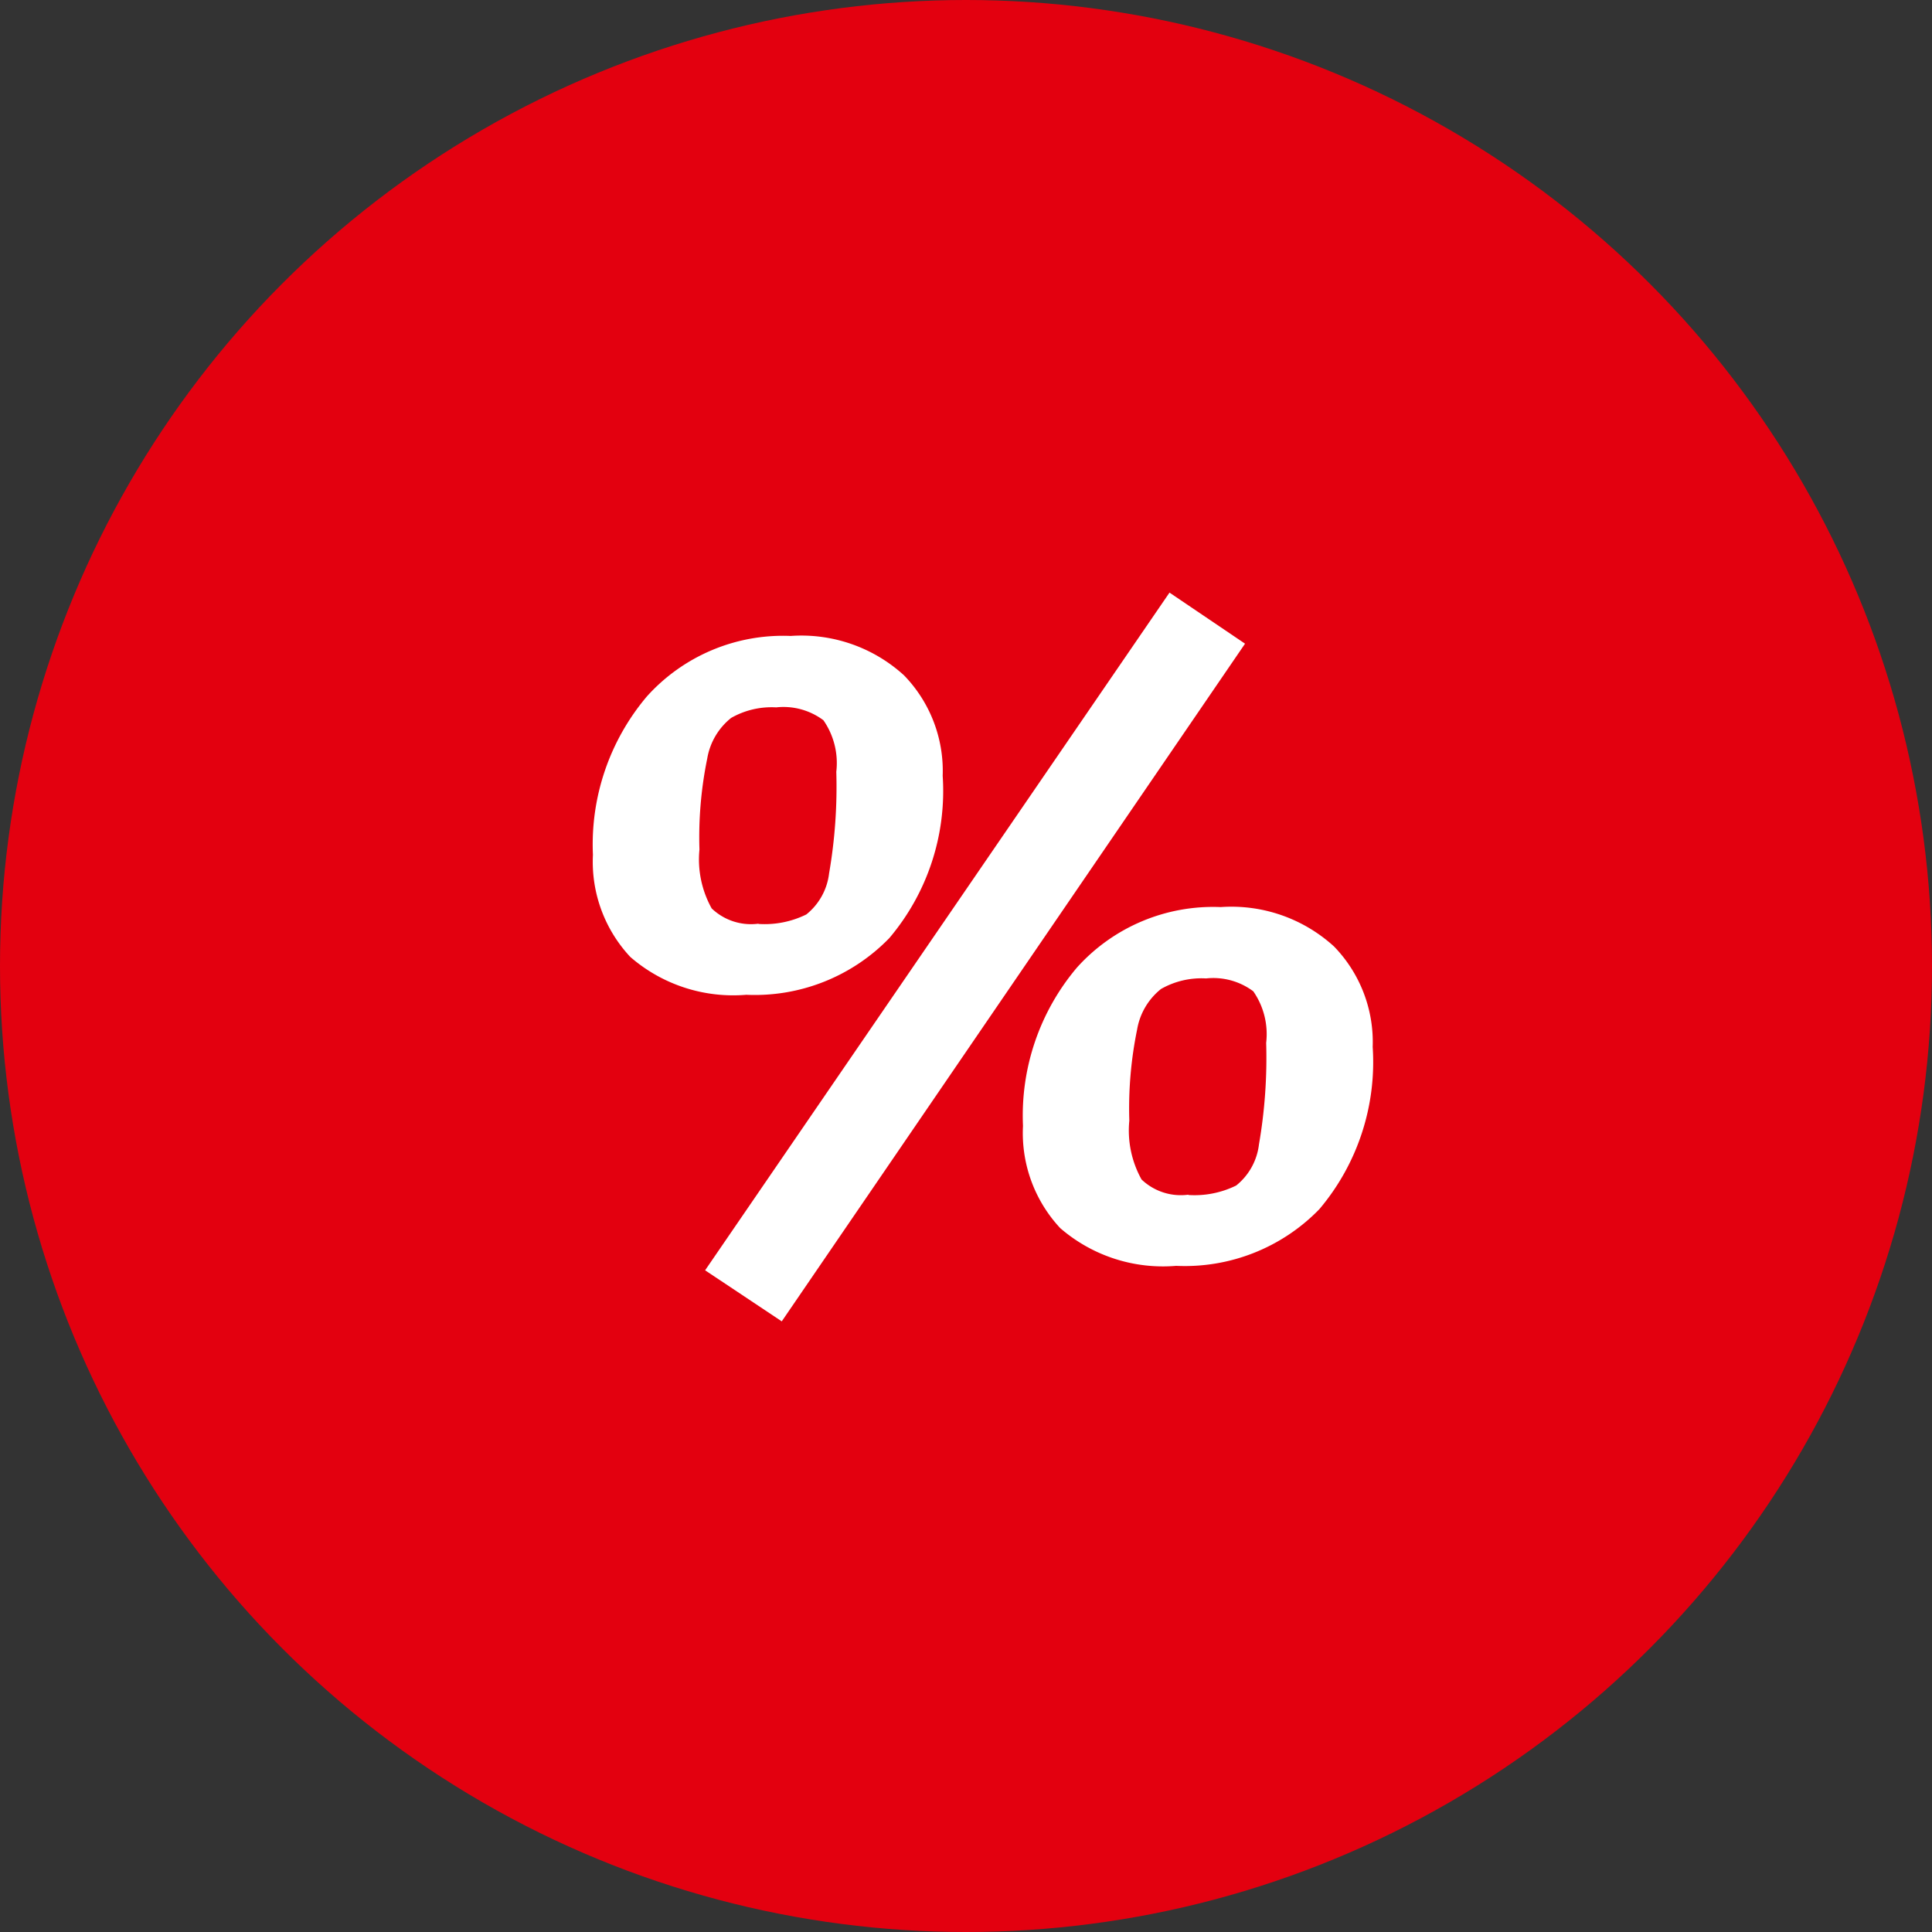
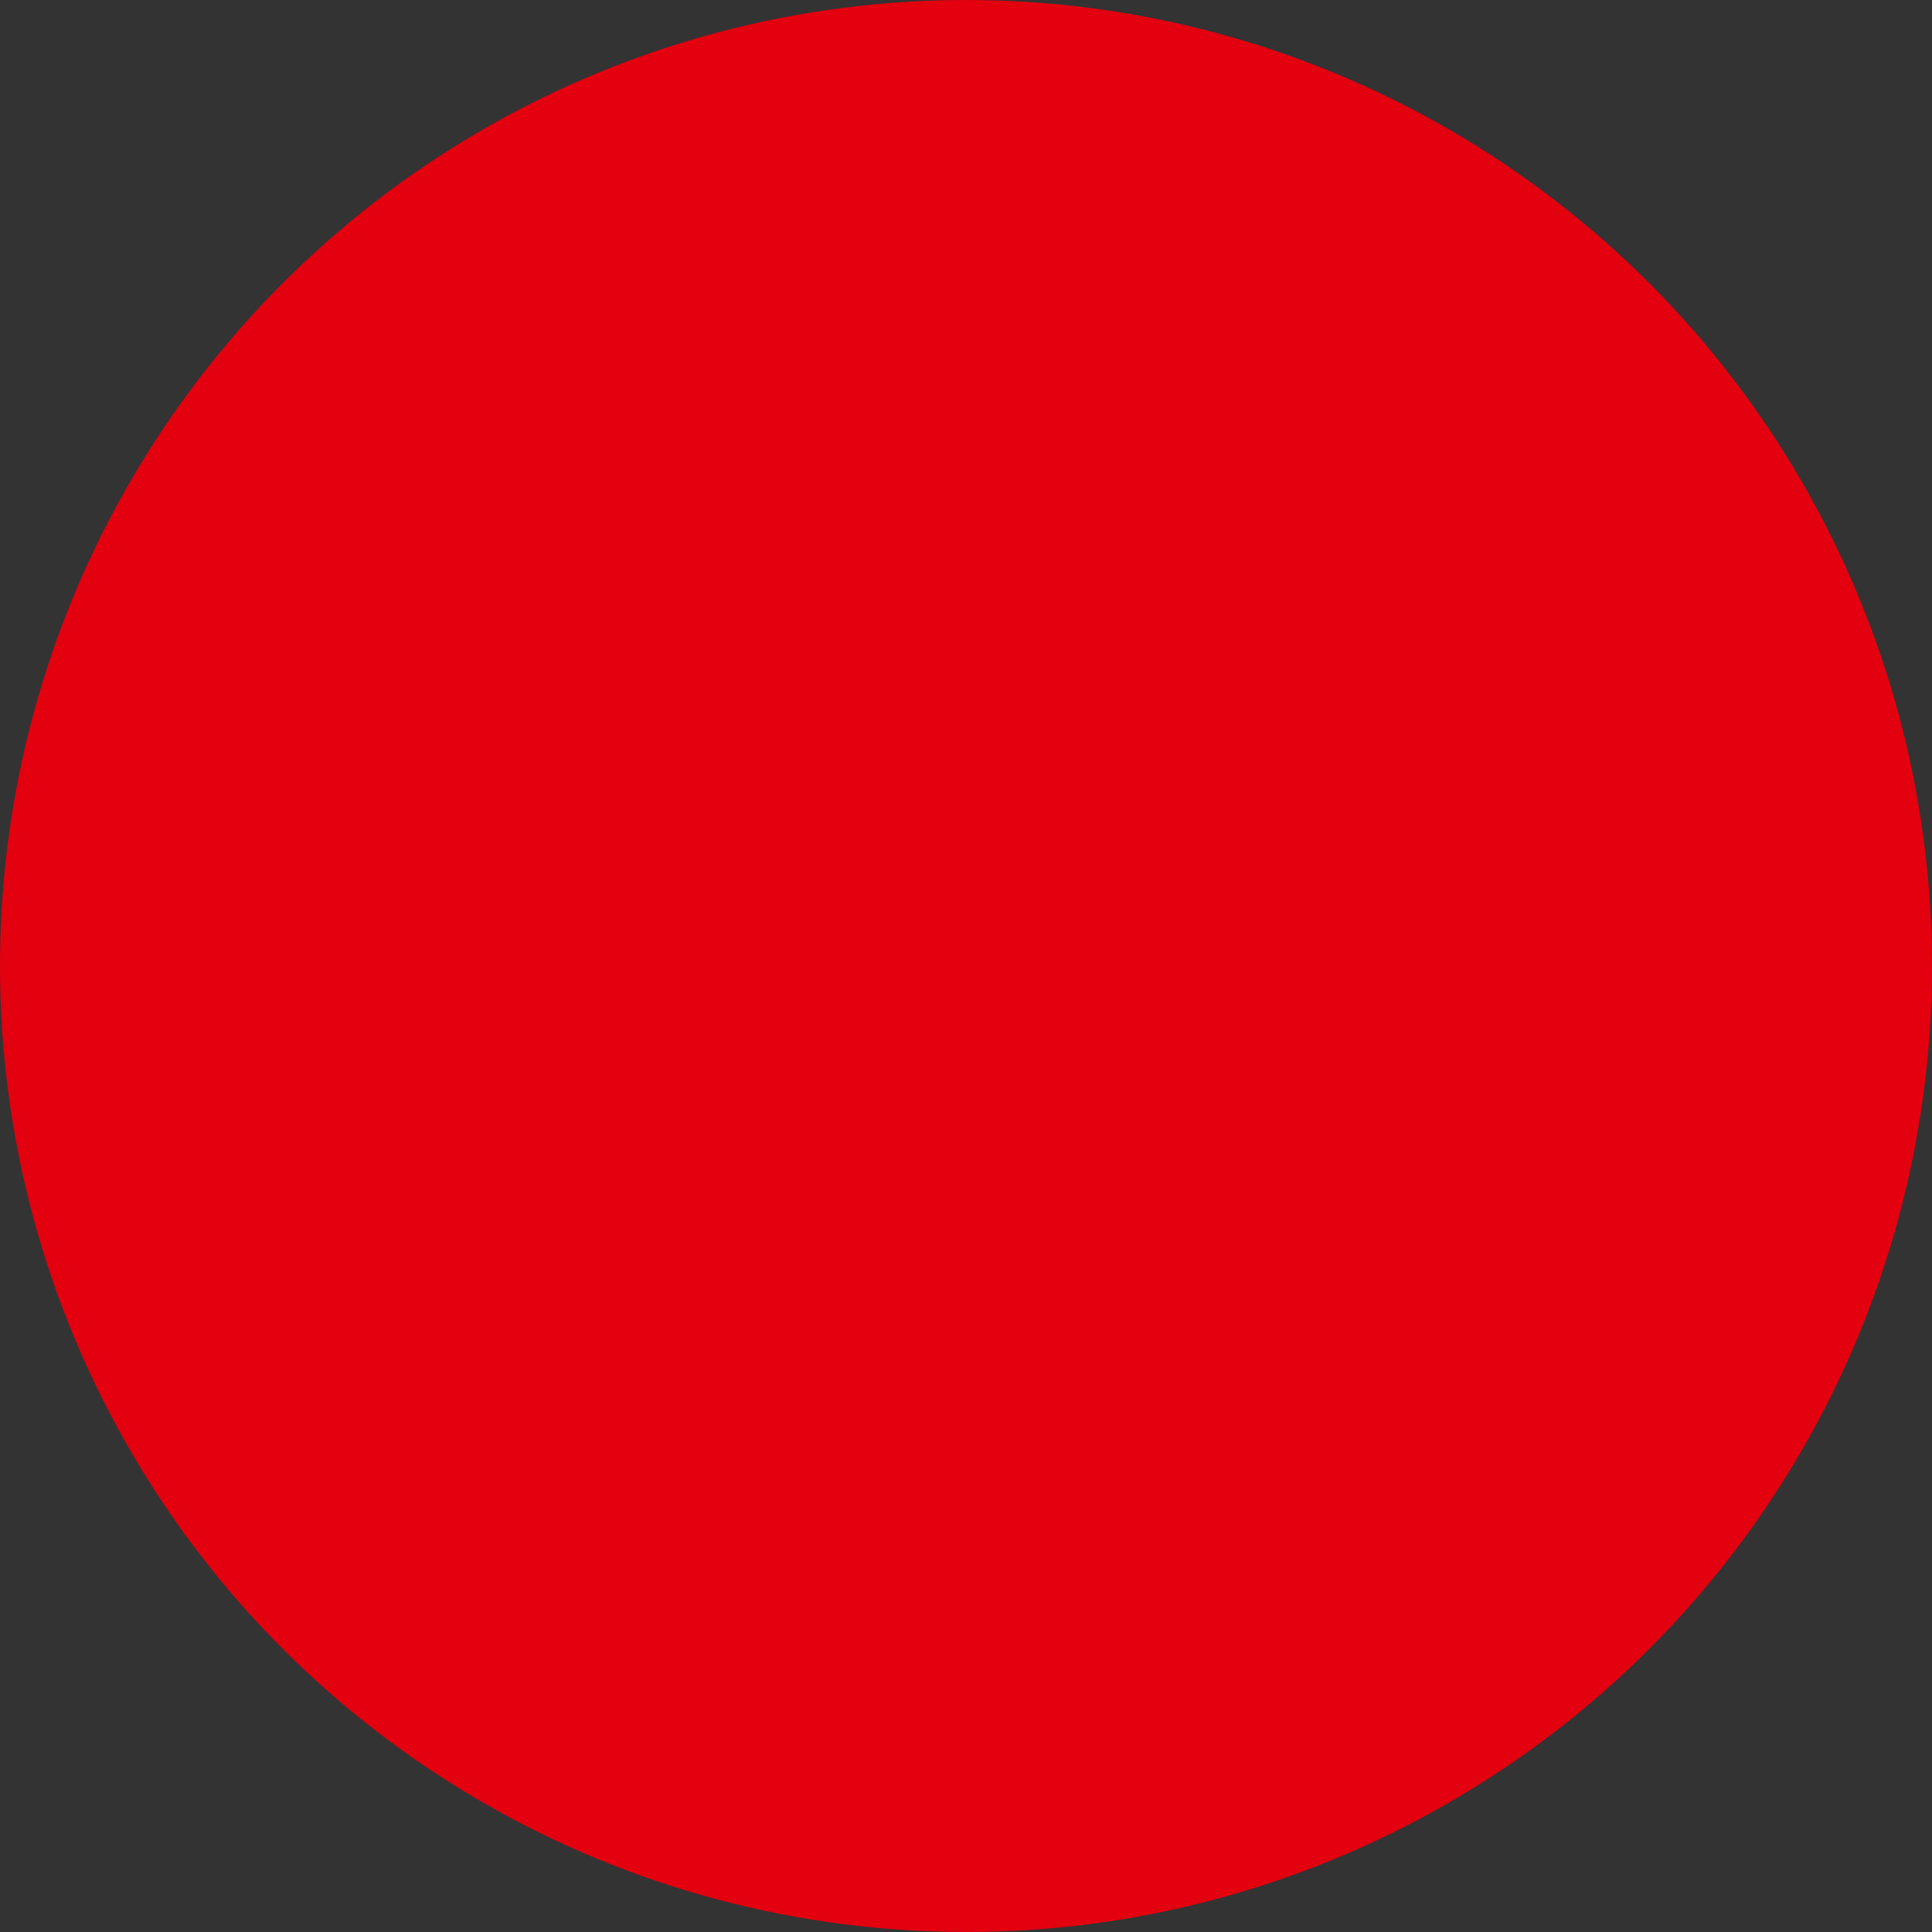
<svg xmlns="http://www.w3.org/2000/svg" id="Component_16_3" data-name="Component 16 – 3" width="30" height="30" viewBox="0 0 30 30">
  <rect x="0" y="0" width="30" height="30" fill="#333333" stroke="none" />
  <circle id="Ellipse_19" data-name="Ellipse 19" cx="15" cy="15" r="15" fill="#e3000f" />
-   <path id="Path_196" data-name="Path 196" d="M3.208-2.415l-1.19-.793L9.229-13.731l1.173.793ZM2.657-7.486a2.437,2.437,0,0,1-1.8-.587A2.163,2.163,0,0,1,.276-9.66a3.559,3.559,0,0,1,.837-2.458,2.843,2.843,0,0,1,2.234-.94,2.364,2.364,0,0,1,1.76.612,2.131,2.131,0,0,1,.6,1.561,3.537,3.537,0,0,1-.828,2.518A2.91,2.91,0,0,1,2.657-7.486Zm.19-1.1a1.466,1.466,0,0,0,.742-.147.961.961,0,0,0,.354-.638,7.871,7.871,0,0,0,.112-1.578,1.165,1.165,0,0,0-.2-.8,1.036,1.036,0,0,0-.733-.2,1.268,1.268,0,0,0-.7.164,1.025,1.025,0,0,0-.371.63,6.093,6.093,0,0,0-.121,1.414,1.564,1.564,0,0,0,.19.914A.883.883,0,0,0,2.846-8.59ZM9.332-3.277a2.437,2.437,0,0,1-1.8-.586,2.163,2.163,0,0,1-.578-1.587,3.559,3.559,0,0,1,.837-2.458,2.843,2.843,0,0,1,2.234-.94,2.364,2.364,0,0,1,1.759.612,2.131,2.131,0,0,1,.6,1.561,3.537,3.537,0,0,1-.828,2.518A2.91,2.91,0,0,1,9.332-3.277Zm.19-1.1a1.466,1.466,0,0,0,.742-.147.961.961,0,0,0,.354-.638,7.871,7.871,0,0,0,.112-1.578,1.165,1.165,0,0,0-.2-.8,1.036,1.036,0,0,0-.733-.2,1.268,1.268,0,0,0-.7.164,1.025,1.025,0,0,0-.371.63,6.093,6.093,0,0,0-.121,1.414,1.564,1.564,0,0,0,.19.914A.883.883,0,0,0,9.522-4.382Z" transform="translate(8.931 22.933)" fill="#fff" />
</svg>